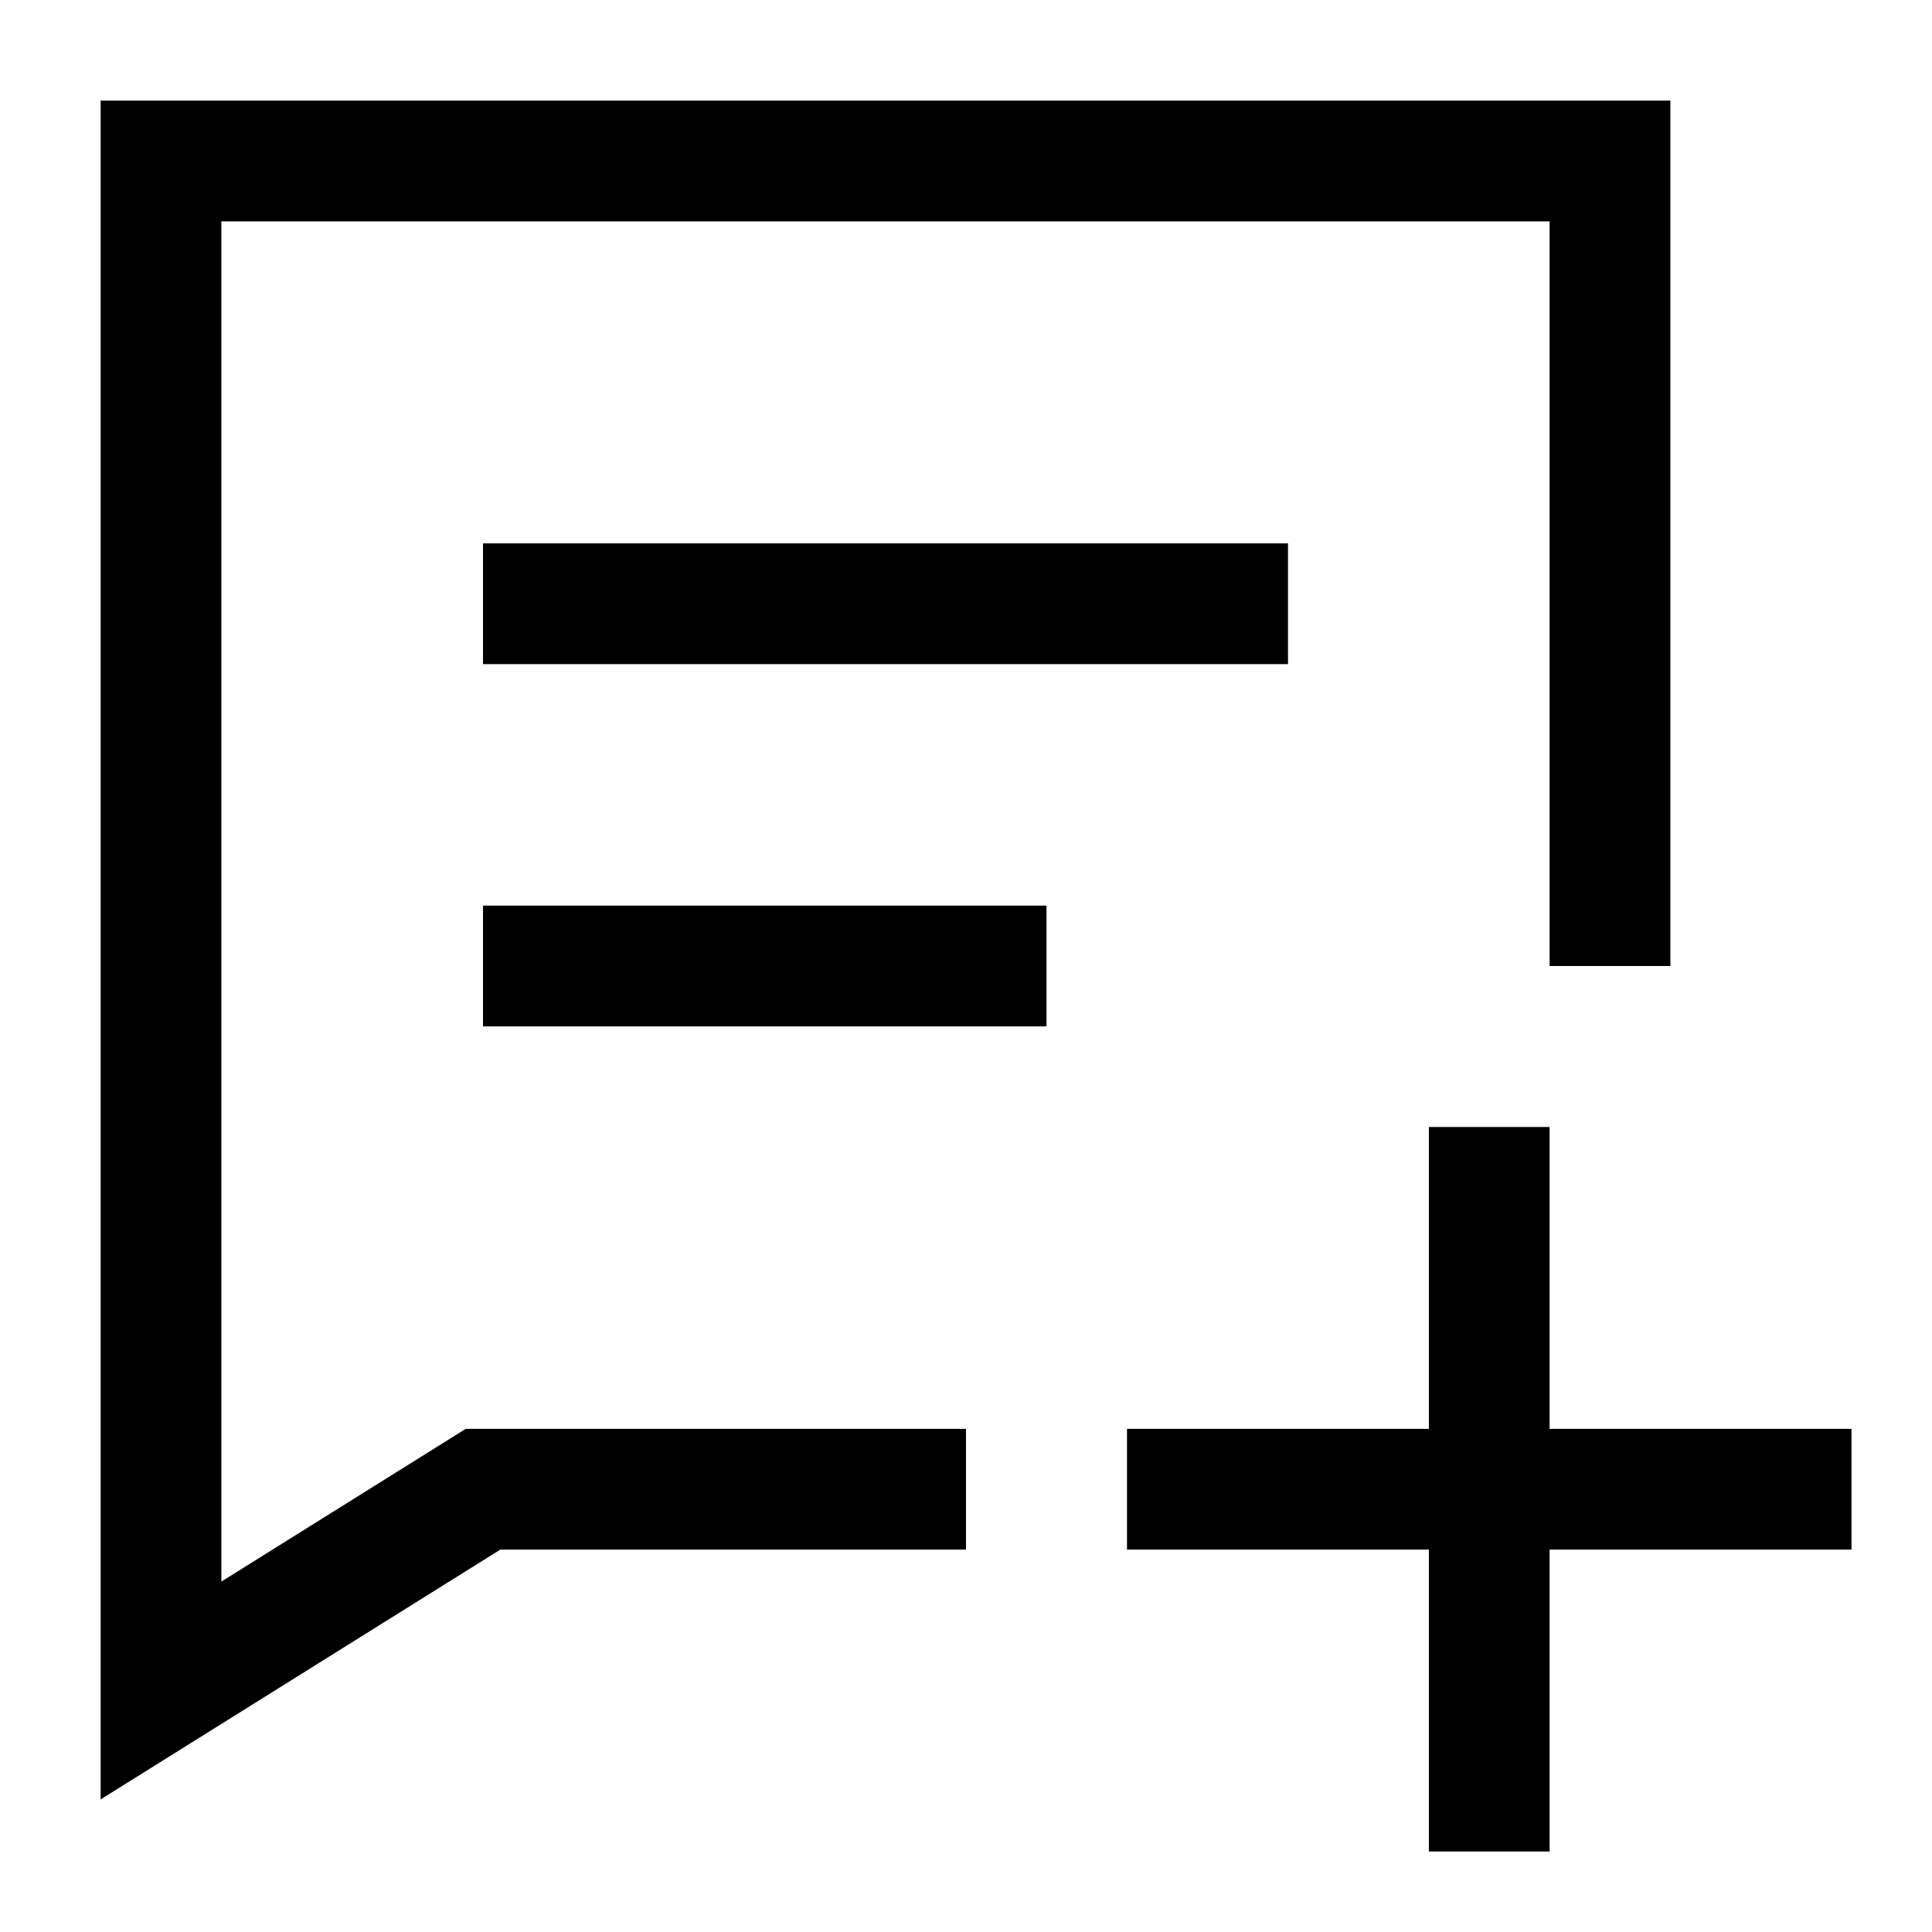
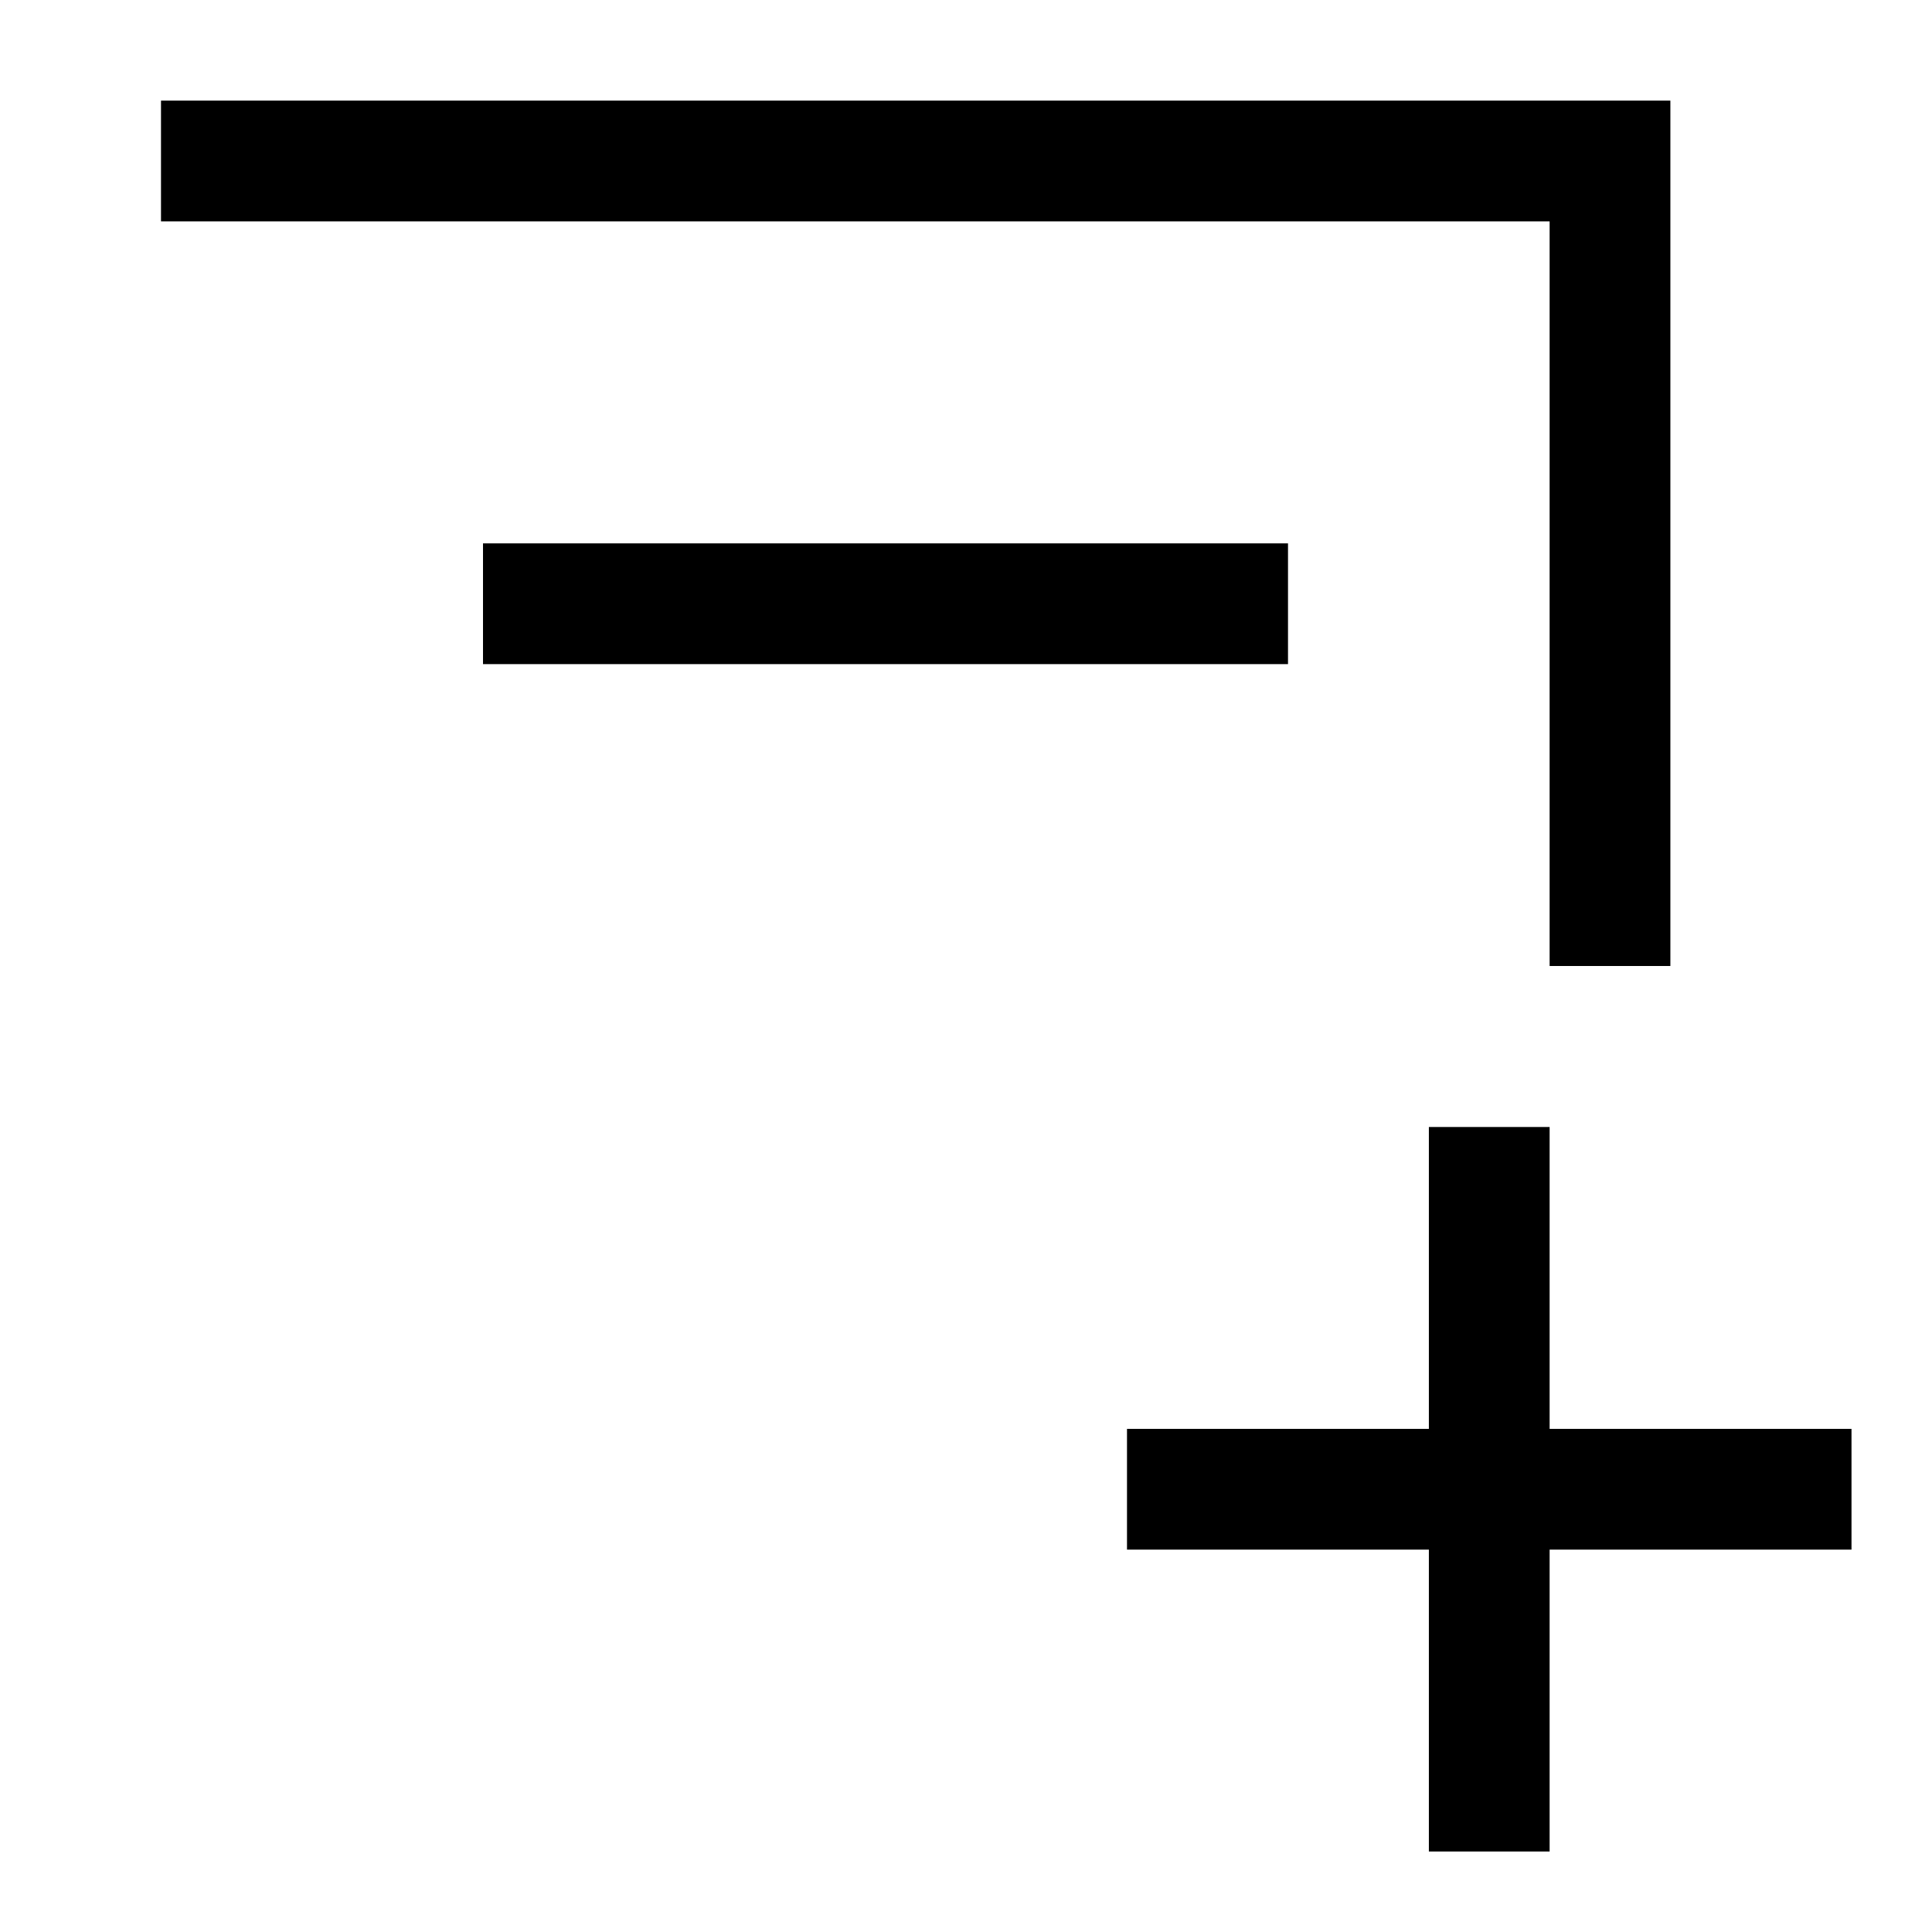
<svg xmlns="http://www.w3.org/2000/svg" fill="none" viewBox="0 0 24 24" id="Add-Pdf--Streamline-Sharp">
  <desc>
    Add PDF Streamline Icon: https://streamlinehq.com
  </desc>
  <g id="add-PDF--essential-files-folder-edit-PDF-add-plus">
-     <path id="Rectangle 729" stroke="#000000" d="m20 12 0 -10L2 2l0 19 4 -2.5 6 0" stroke-width="1.5" />
+     <path id="Rectangle 729" stroke="#000000" d="m20 12 0 -10L2 2" stroke-width="1.5" />
    <path id="Vector 2046" stroke="#000000" d="M6 7.5h10" stroke-width="1.5" />
-     <path id="Vector 2047" stroke="#000000" d="M6 12h7" stroke-width="1.5" />
    <path id="Vector 1140" stroke="#000000" d="M23 18.5h-9m4.5 -4.5v9" stroke-width="1.5" />
  </g>
</svg>